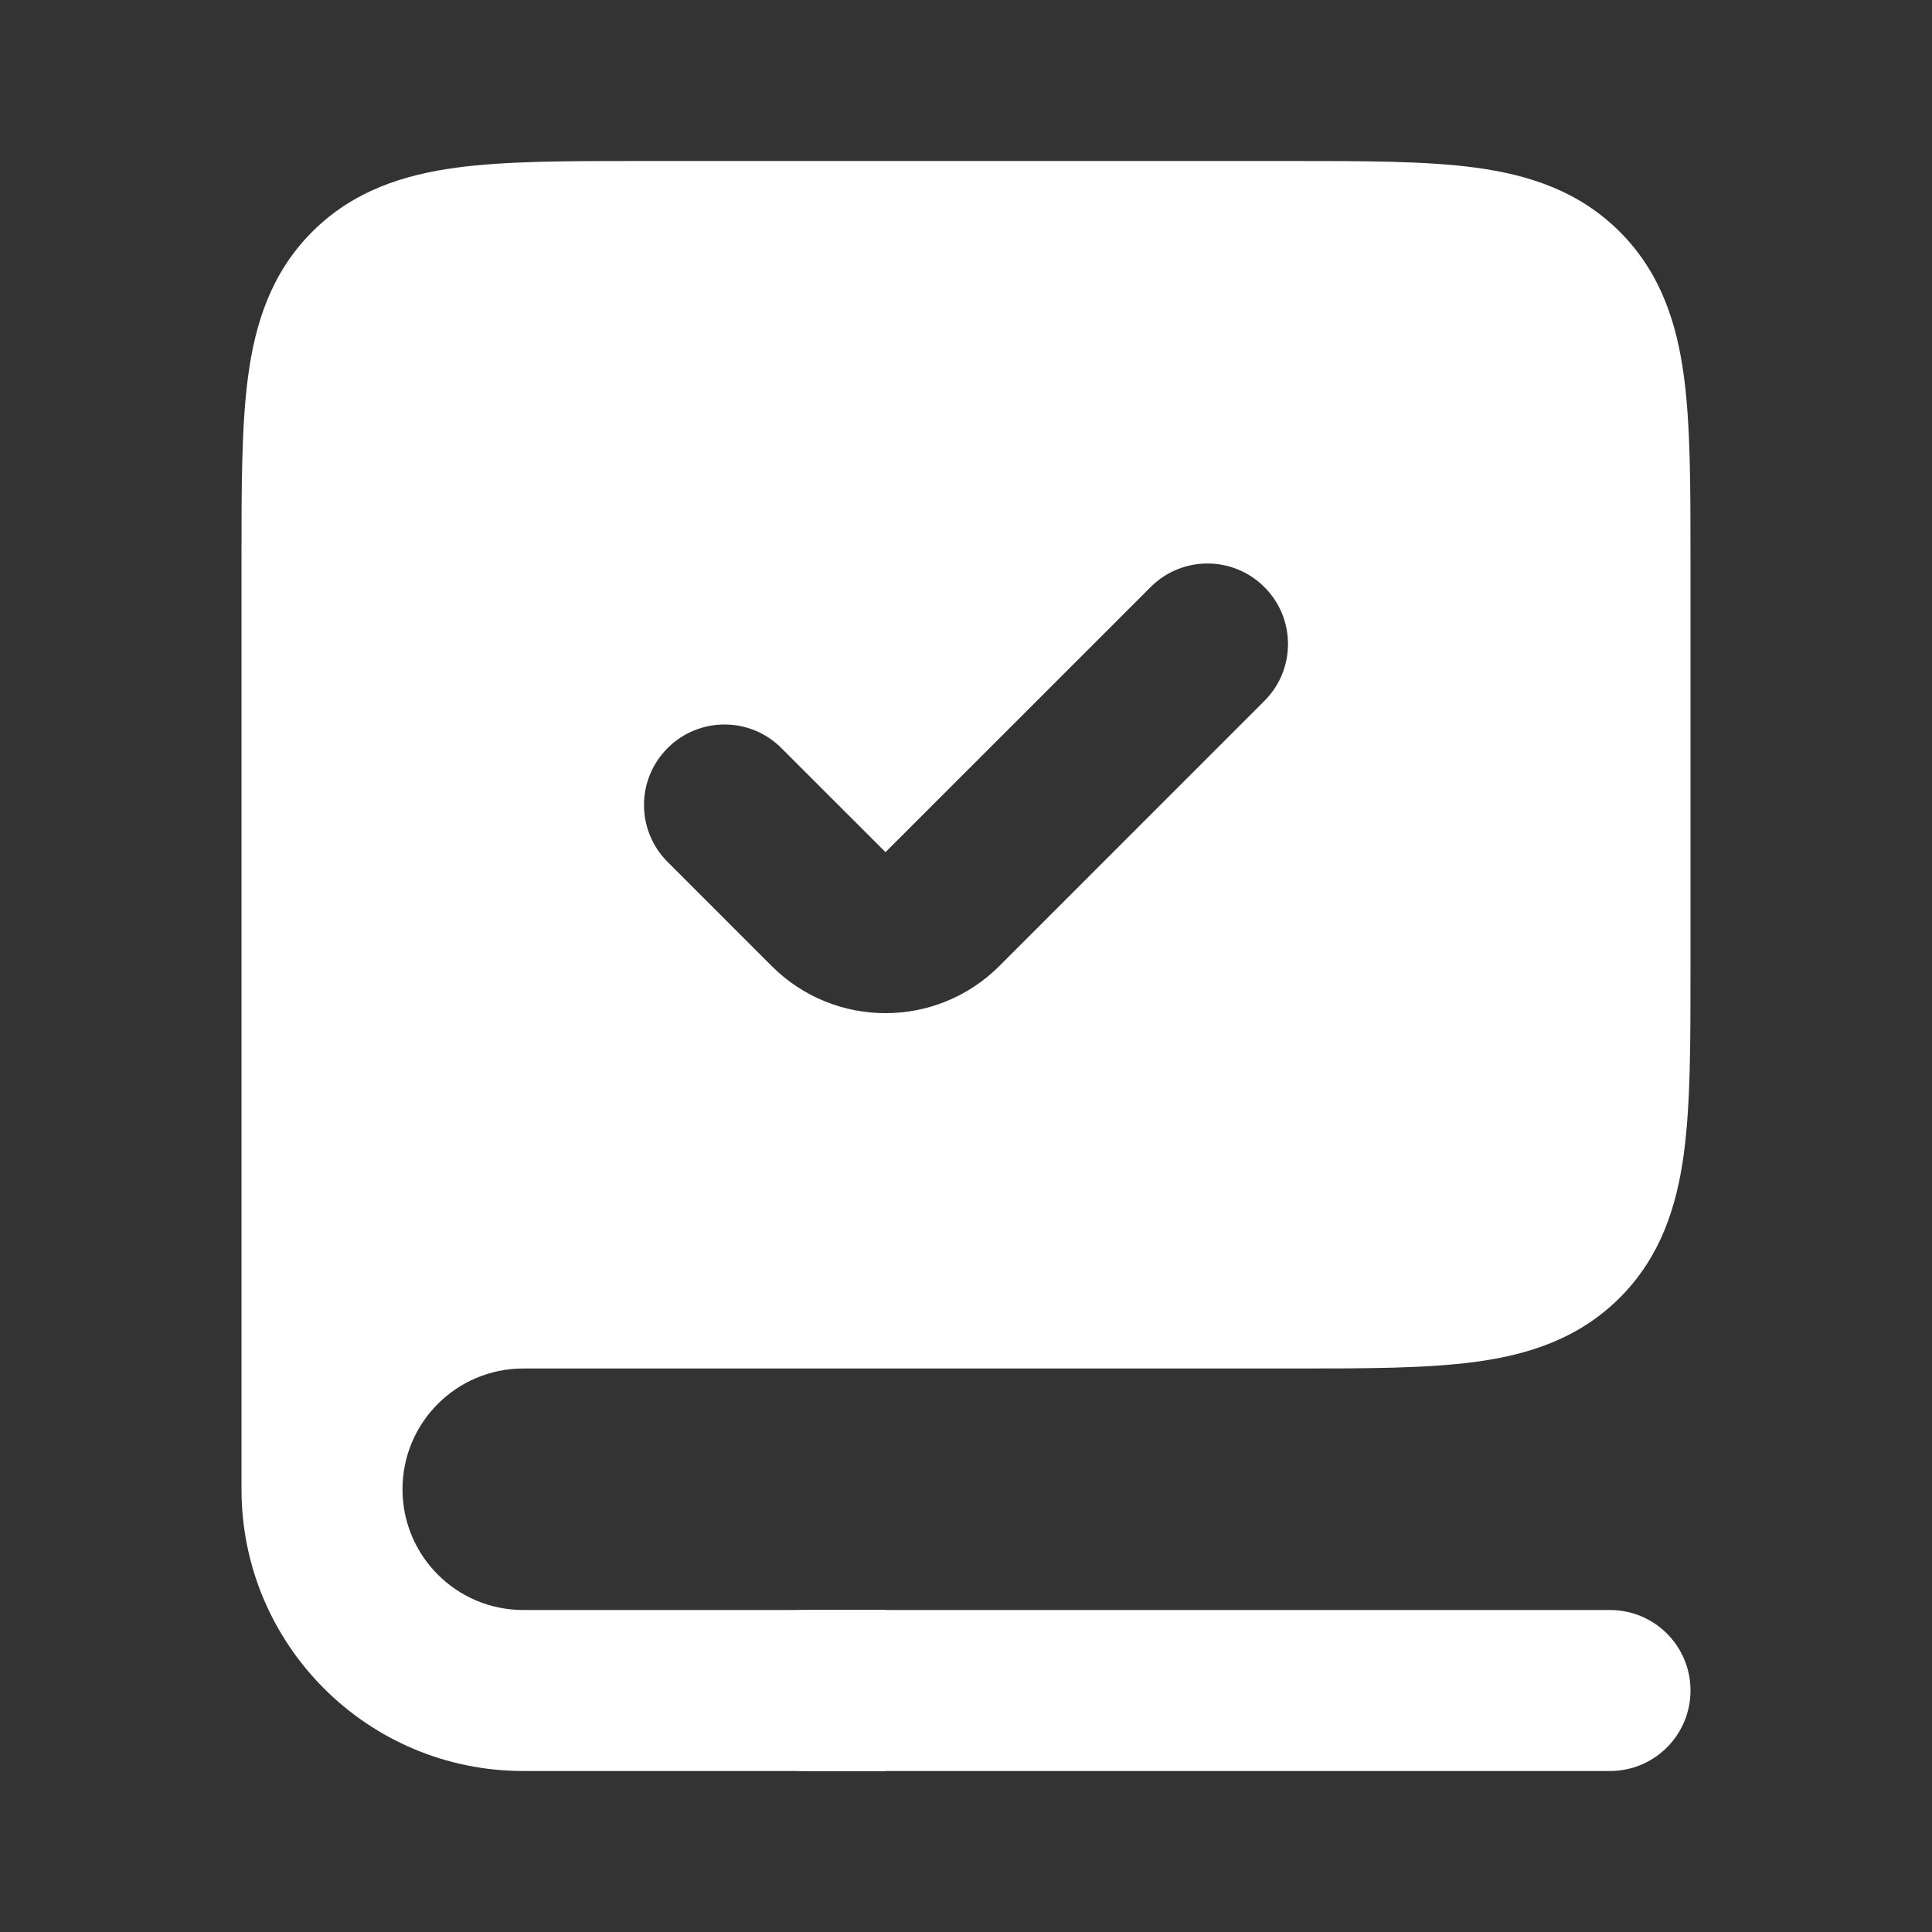
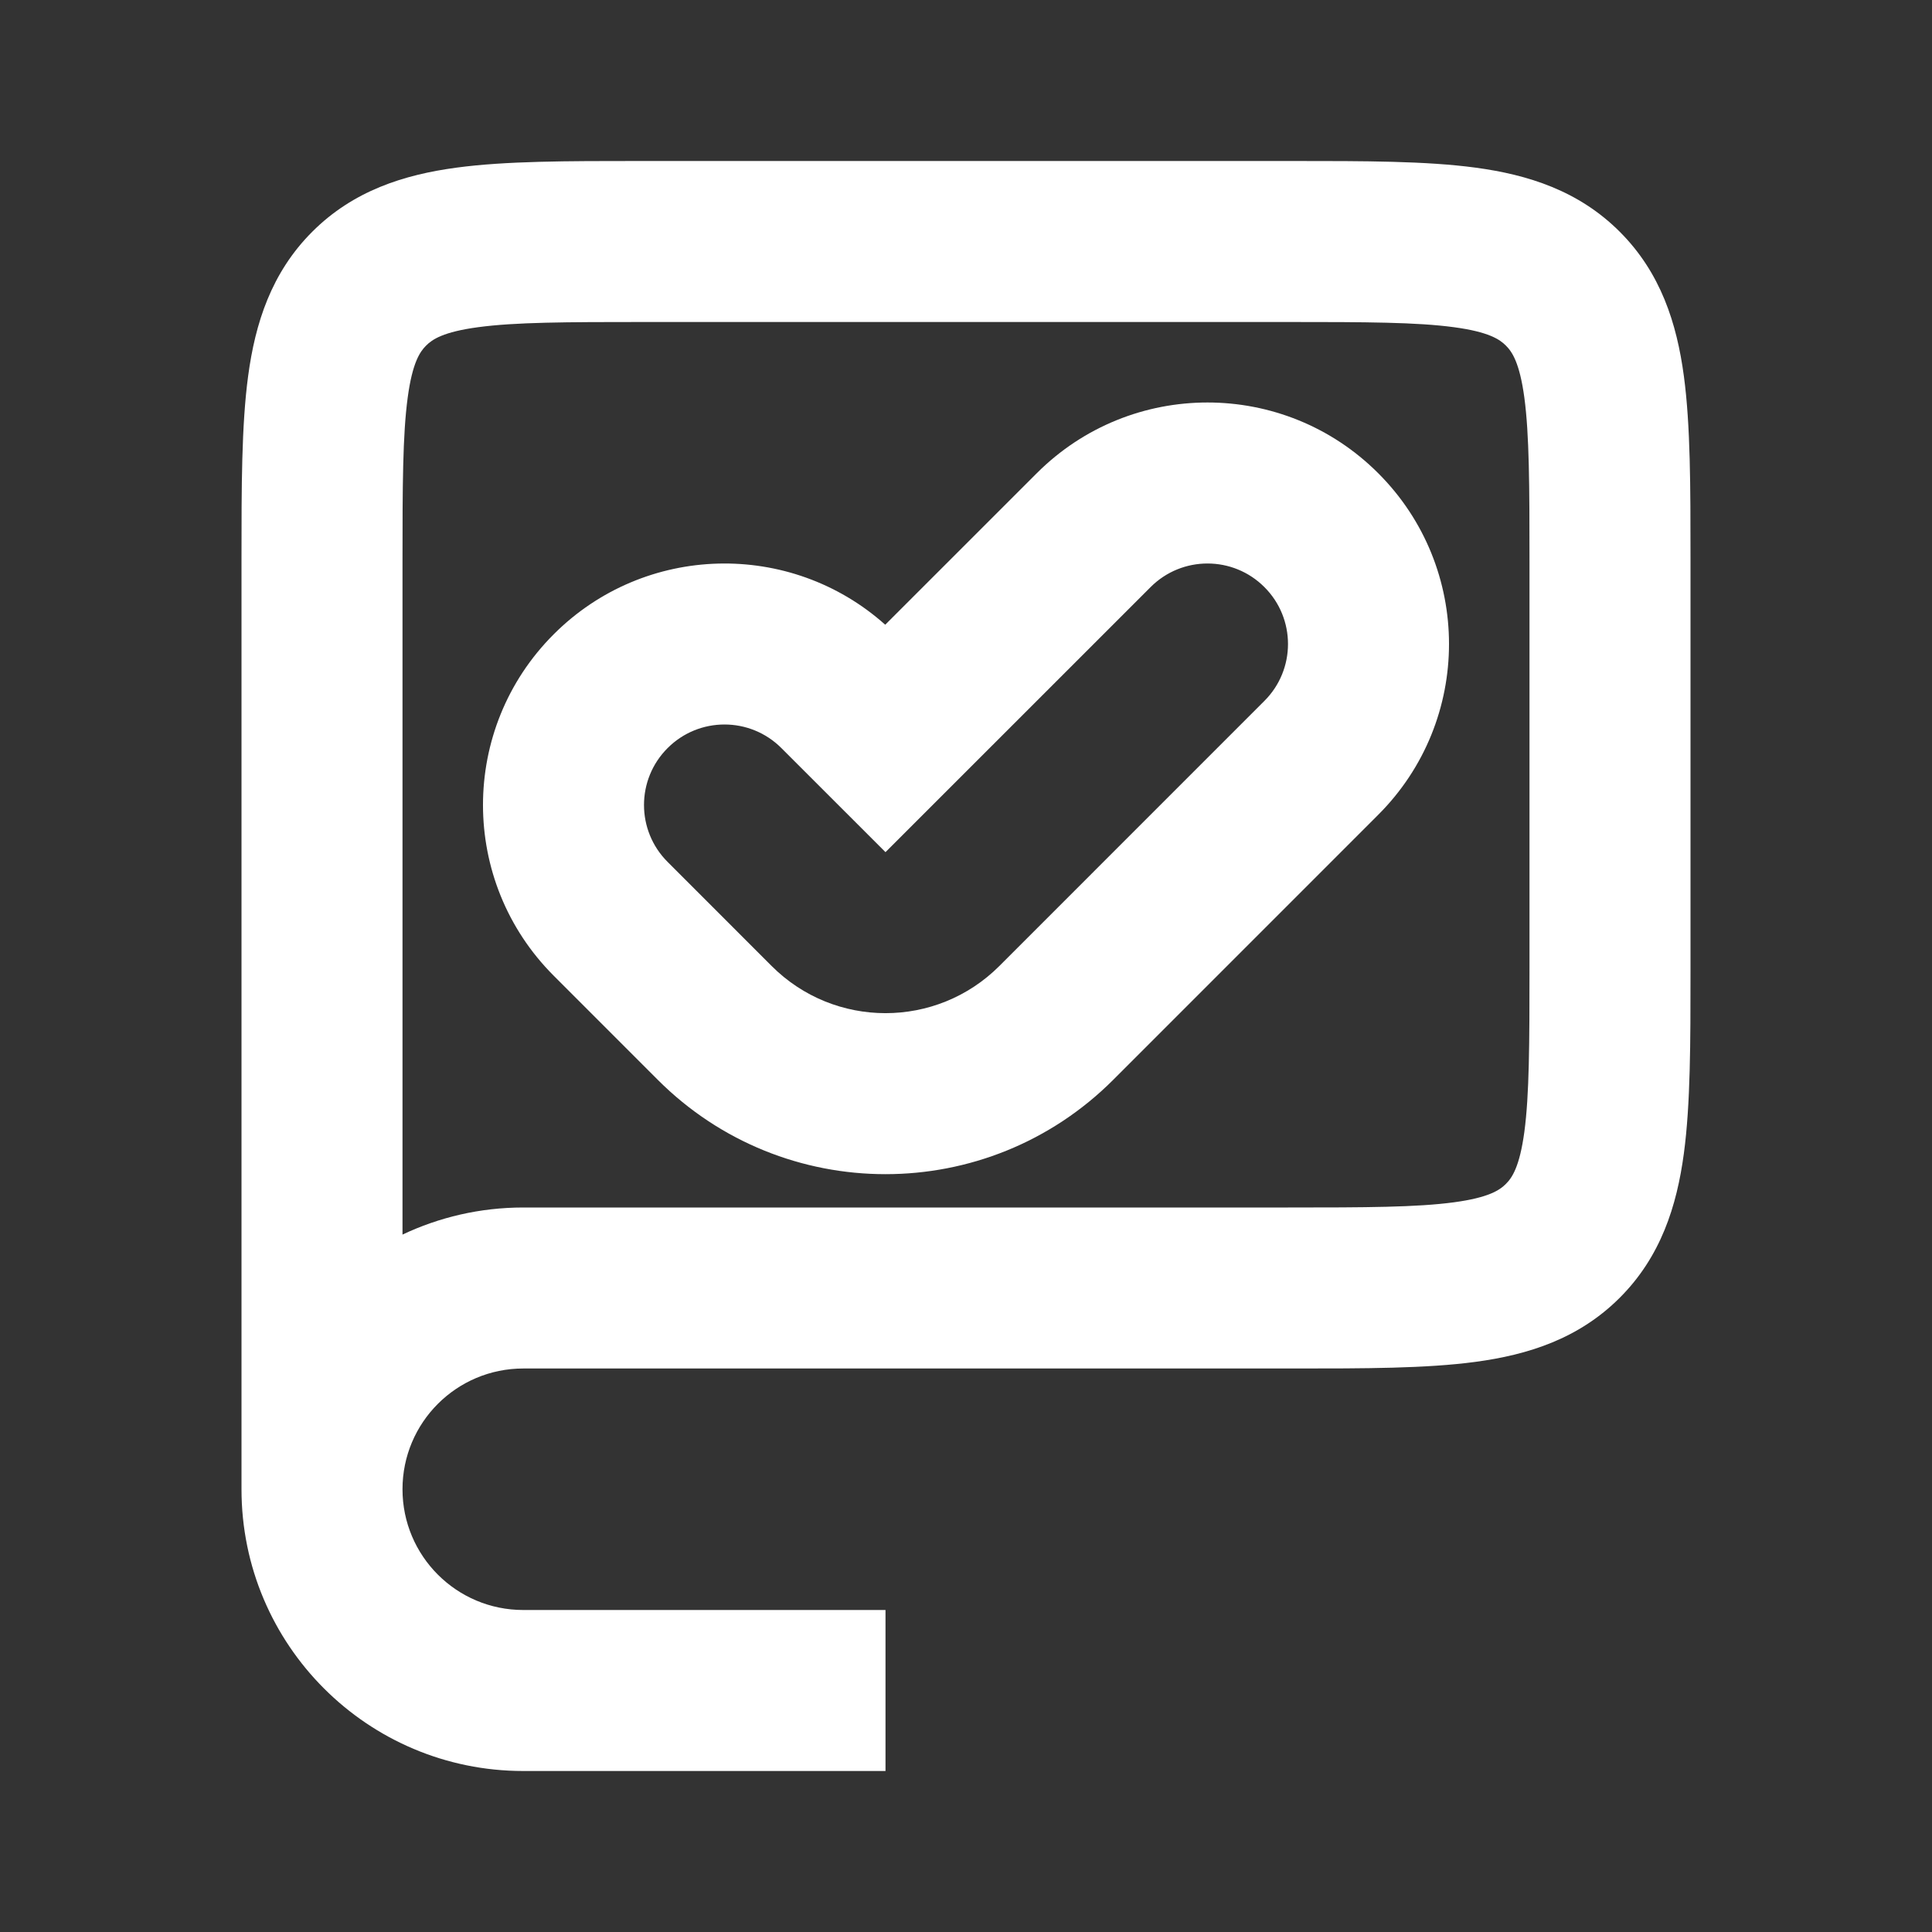
<svg xmlns="http://www.w3.org/2000/svg" width="42" height="42" viewBox="0 0 42 42" fill="none">
  <rect x="0" y="0" width="42" height="42" fill="#333333" stroke="none" />
-   <path fill-rule="evenodd" clip-rule="evenodd" d="M11.375 28H28C31.3 28 32.95 28 33.975 26.975C35 25.95 35 24.3 35 21V12.25C35 8.95 35 7.3 33.975 6.275C32.95 5.25 31.3 5.25 28 5.25H14C10.7 5.25 9.05 5.25 8.025 6.275C7 7.3 7 8.95 7 12.25V32.375C7 29.959 8.959 28 11.375 28ZM28.725 16.475C30.092 15.108 30.092 12.892 28.725 11.525C27.358 10.158 25.142 10.158 23.775 11.525L19.25 16.05L18.225 15.025C16.858 13.658 14.642 13.658 13.275 15.025C11.908 16.392 11.908 18.608 13.275 19.975L15.538 22.237C17.588 24.288 20.912 24.288 22.962 22.237L28.725 16.475Z" fill="white" />
  <path fill-rule="evenodd" clip-rule="evenodd" d="M10.393 7.113C9.634 7.215 9.396 7.379 9.263 7.513C9.129 7.646 8.965 7.884 8.863 8.643C8.754 9.452 8.75 10.551 8.75 12.25V26.839C9.546 26.462 10.436 26.25 11.375 26.25H28C29.699 26.25 30.798 26.246 31.607 26.137C32.366 26.035 32.604 25.871 32.737 25.737C32.871 25.604 33.035 25.366 33.138 24.607C33.246 23.798 33.25 22.699 33.25 21V12.25C33.25 10.551 33.246 9.452 33.138 8.643C33.035 7.884 32.871 7.646 32.737 7.513C32.604 7.379 32.366 7.215 31.607 7.113C30.798 7.004 29.699 7 28 7H14C12.301 7 11.202 7.004 10.393 7.113ZM5.25 32.375V12.25C5.25 12.211 5.25 12.173 5.25 12.135C5.25 10.584 5.25 9.247 5.394 8.176C5.548 7.029 5.896 5.93 6.788 5.038C7.68 4.146 8.779 3.798 9.926 3.644C10.997 3.5 12.334 3.5 13.885 3.5C13.923 3.5 13.961 3.5 14 3.5L28.115 3.5C29.667 3.5 31.003 3.5 32.074 3.644C33.221 3.798 34.32 4.146 35.212 5.038C36.104 5.93 36.452 7.029 36.606 8.176C36.75 9.247 36.75 10.584 36.75 12.135V21.115C36.75 22.666 36.75 24.003 36.606 25.074C36.452 26.221 36.104 27.32 35.212 28.212C34.32 29.104 33.221 29.452 32.074 29.606C31.003 29.75 29.667 29.75 28.115 29.75L11.375 29.75C9.925 29.75 8.75 30.925 8.75 32.375C8.75 33.825 9.925 35 11.375 35H19.25V38.5H11.375C7.992 38.5 5.25 35.758 5.25 32.375ZM27.487 12.763C26.804 12.079 25.696 12.079 25.013 12.763L19.25 18.525L16.987 16.263C16.304 15.579 15.196 15.579 14.513 16.263C13.829 16.946 13.829 18.054 14.513 18.737L16.775 21C18.142 22.367 20.358 22.367 21.725 21L27.487 15.237C28.171 14.554 28.171 13.446 27.487 12.763ZM29.962 10.288C32.013 12.338 32.013 15.662 29.962 17.712L24.2 23.475C21.466 26.209 17.034 26.209 14.3 23.475L12.038 21.212C9.987 19.162 9.987 15.838 12.038 13.788C14.017 11.809 17.183 11.74 19.244 13.581L22.538 10.288C24.588 8.237 27.912 8.237 29.962 10.288Z" fill="white" />
-   <path fill-rule="evenodd" clip-rule="evenodd" d="M15.75 36.75C15.75 35.783 16.534 35 17.5 35H35C35.967 35 36.75 35.783 36.75 36.75C36.75 37.717 35.967 38.5 35 38.5H17.5C16.534 38.5 15.75 37.717 15.75 36.75Z" fill="white" />
</svg>